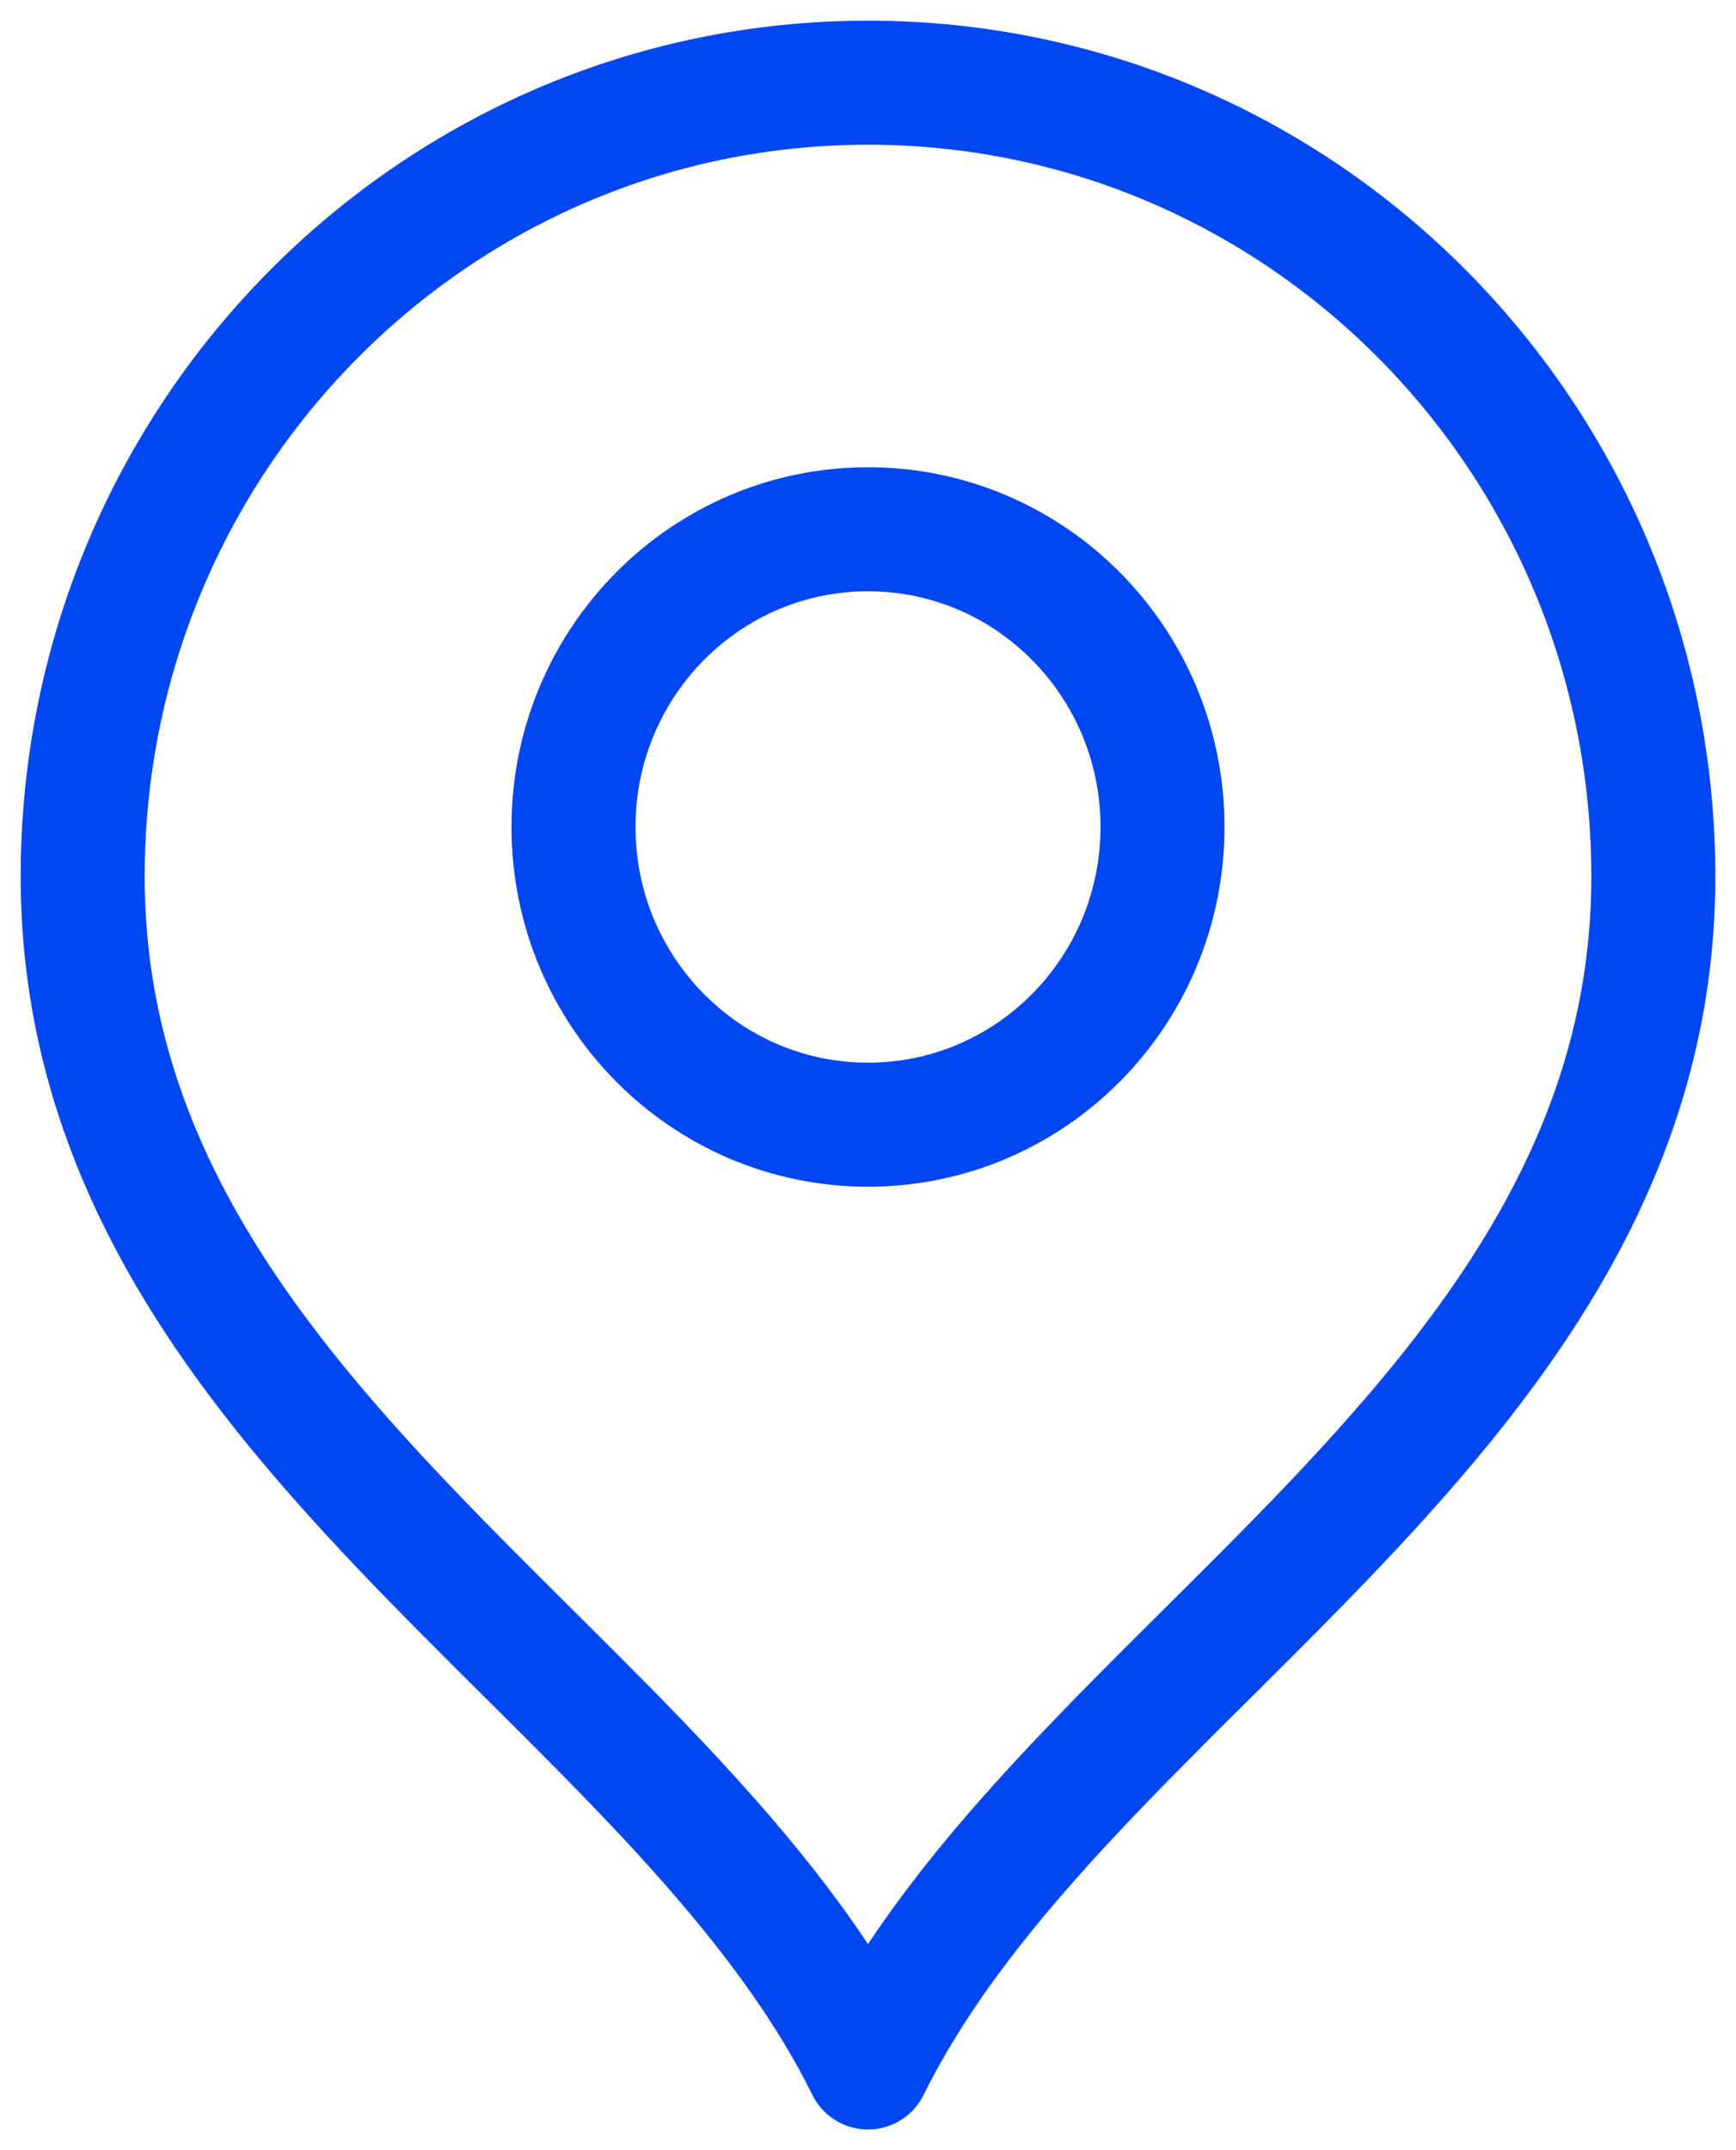
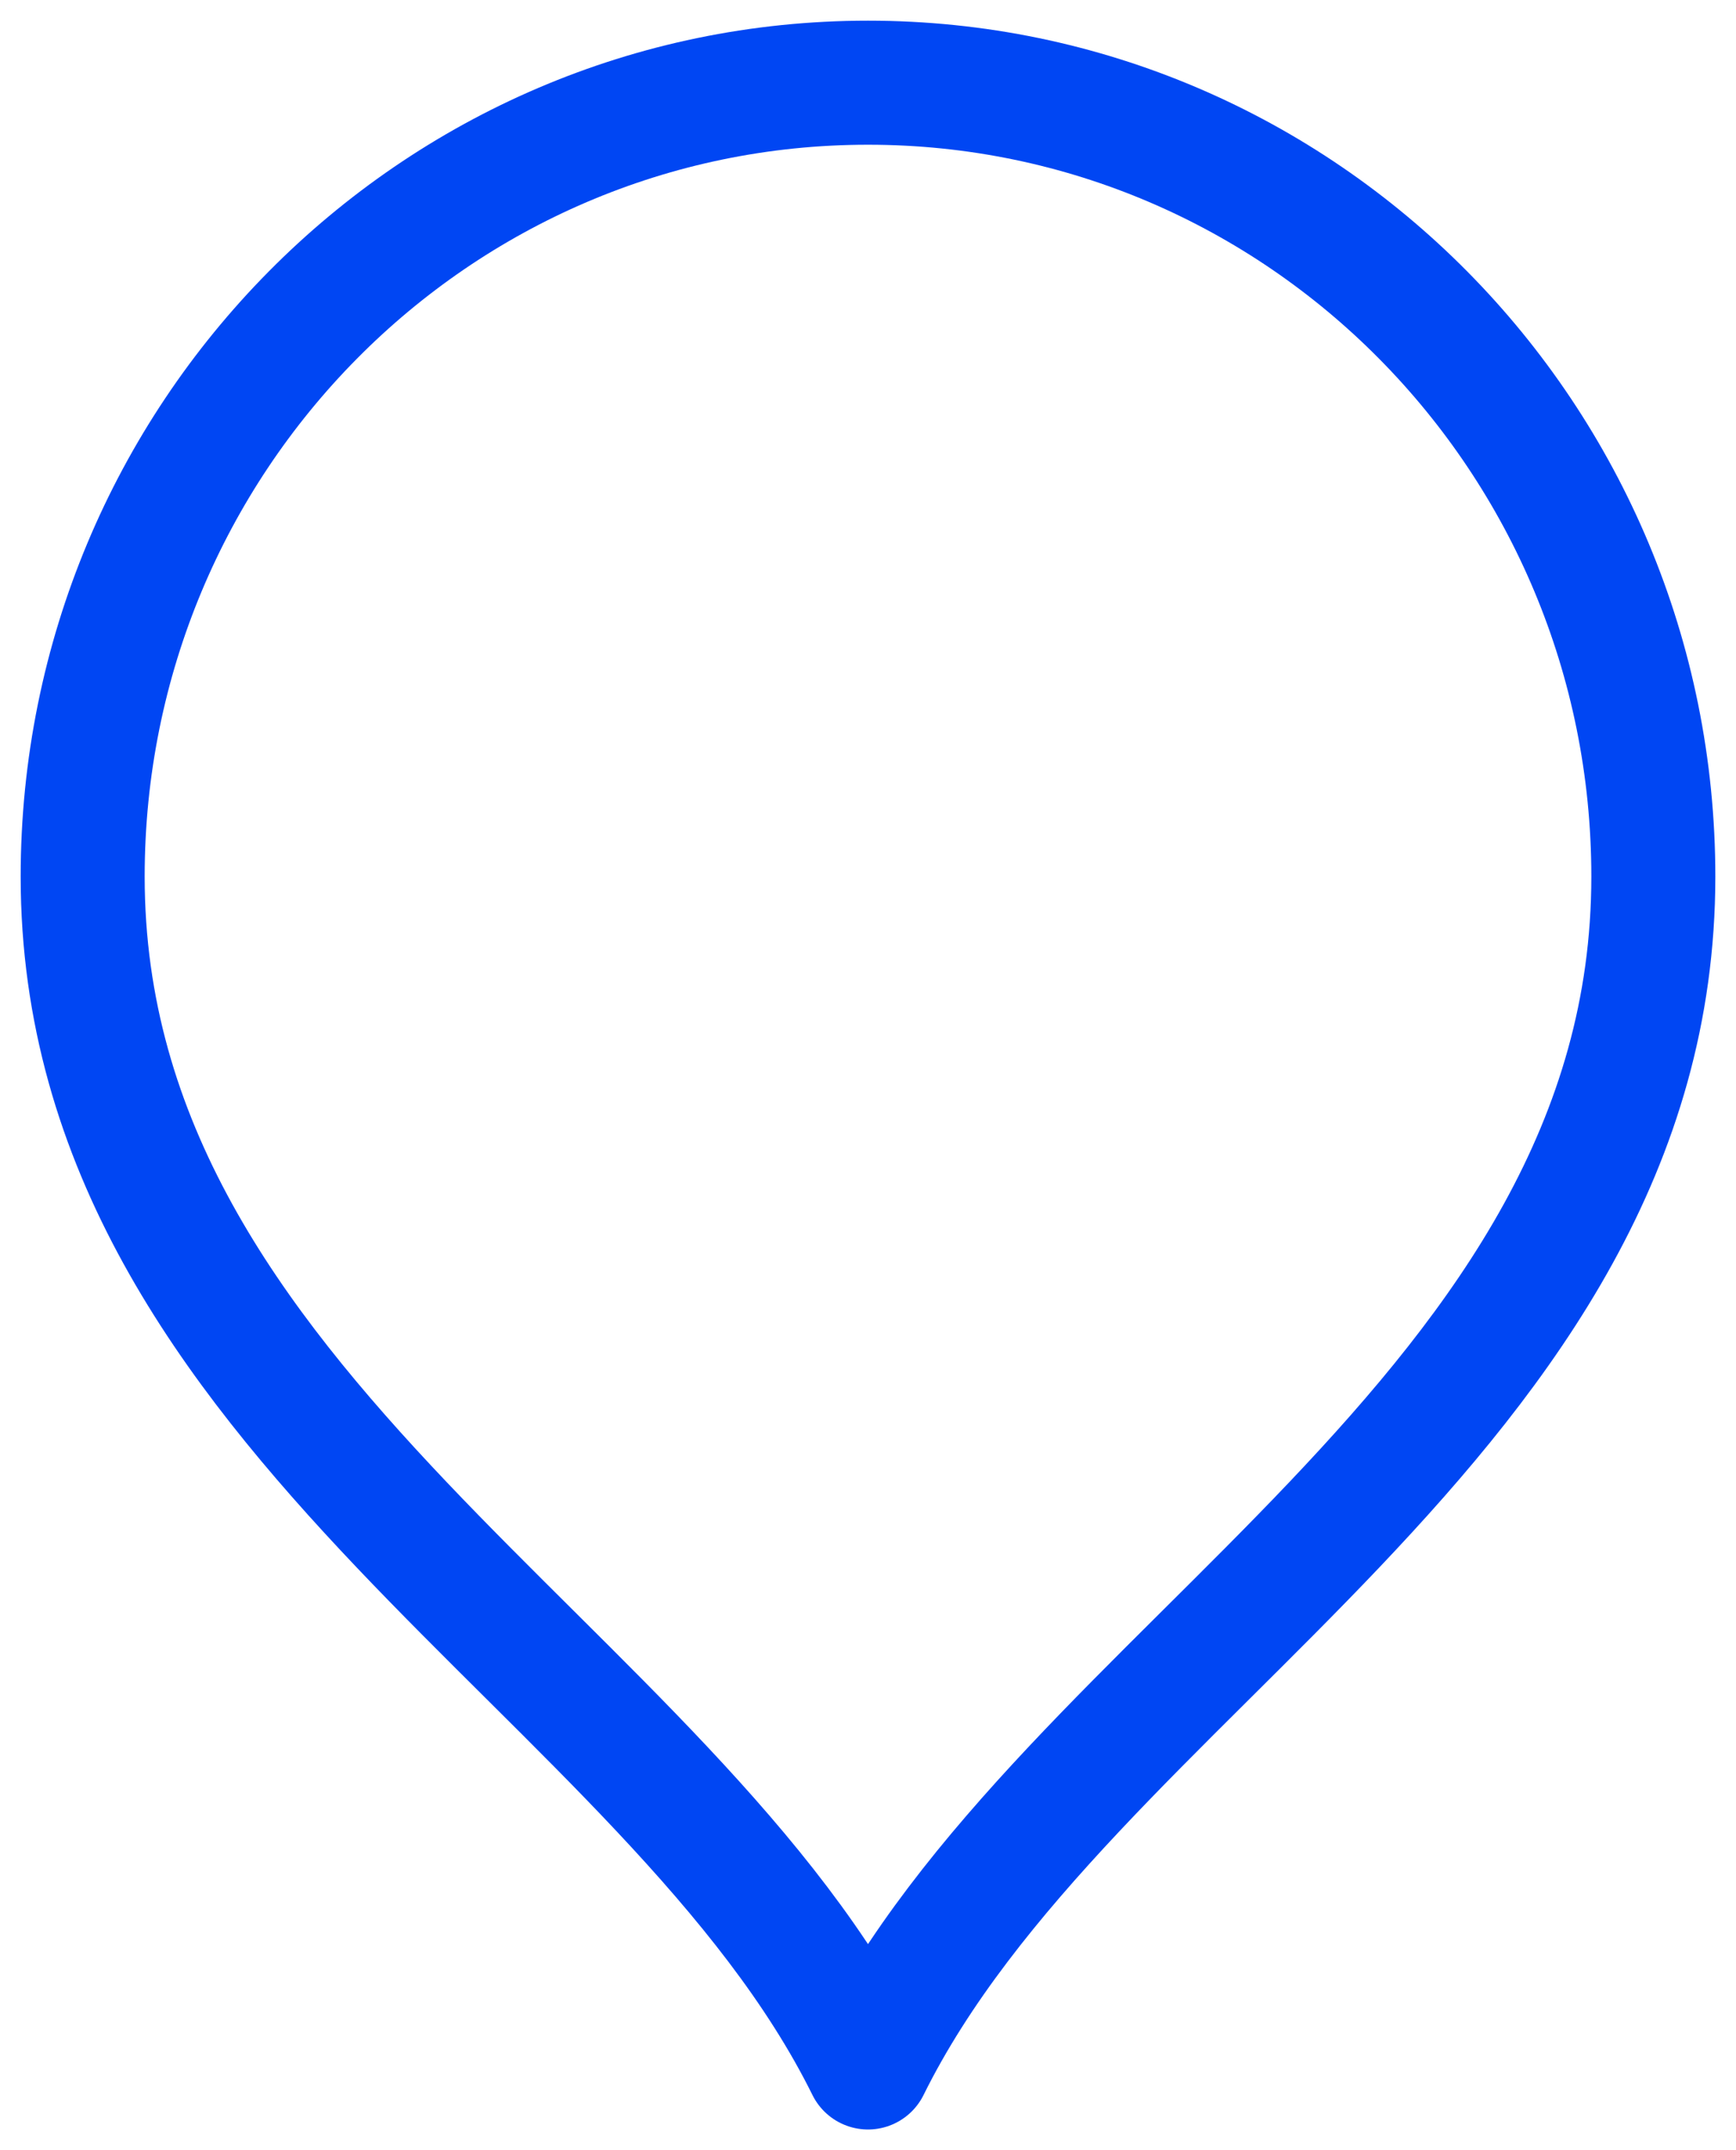
<svg xmlns="http://www.w3.org/2000/svg" width="42" height="52" viewBox="0 0 42 52" fill="none">
-   <path d="M21 27.2C24.935 27.2 28.125 23.977 28.125 20C28.125 16.024 24.935 12.8 21 12.8C17.065 12.8 13.875 16.024 13.875 20C13.875 23.977 17.065 27.2 21 27.2Z" stroke="#0046F3" stroke-width="3" stroke-linecap="round" stroke-linejoin="round" />
  <path d="M21 50C25.75 40.4 40 34.204 40 21.2C40 10.596 31.493 2 21 2C10.507 2 2 10.596 2 21.2C2 34.204 16.25 40.4 21 50Z" stroke="#0046F3" stroke-width="3" stroke-linecap="round" stroke-linejoin="round" />
</svg>